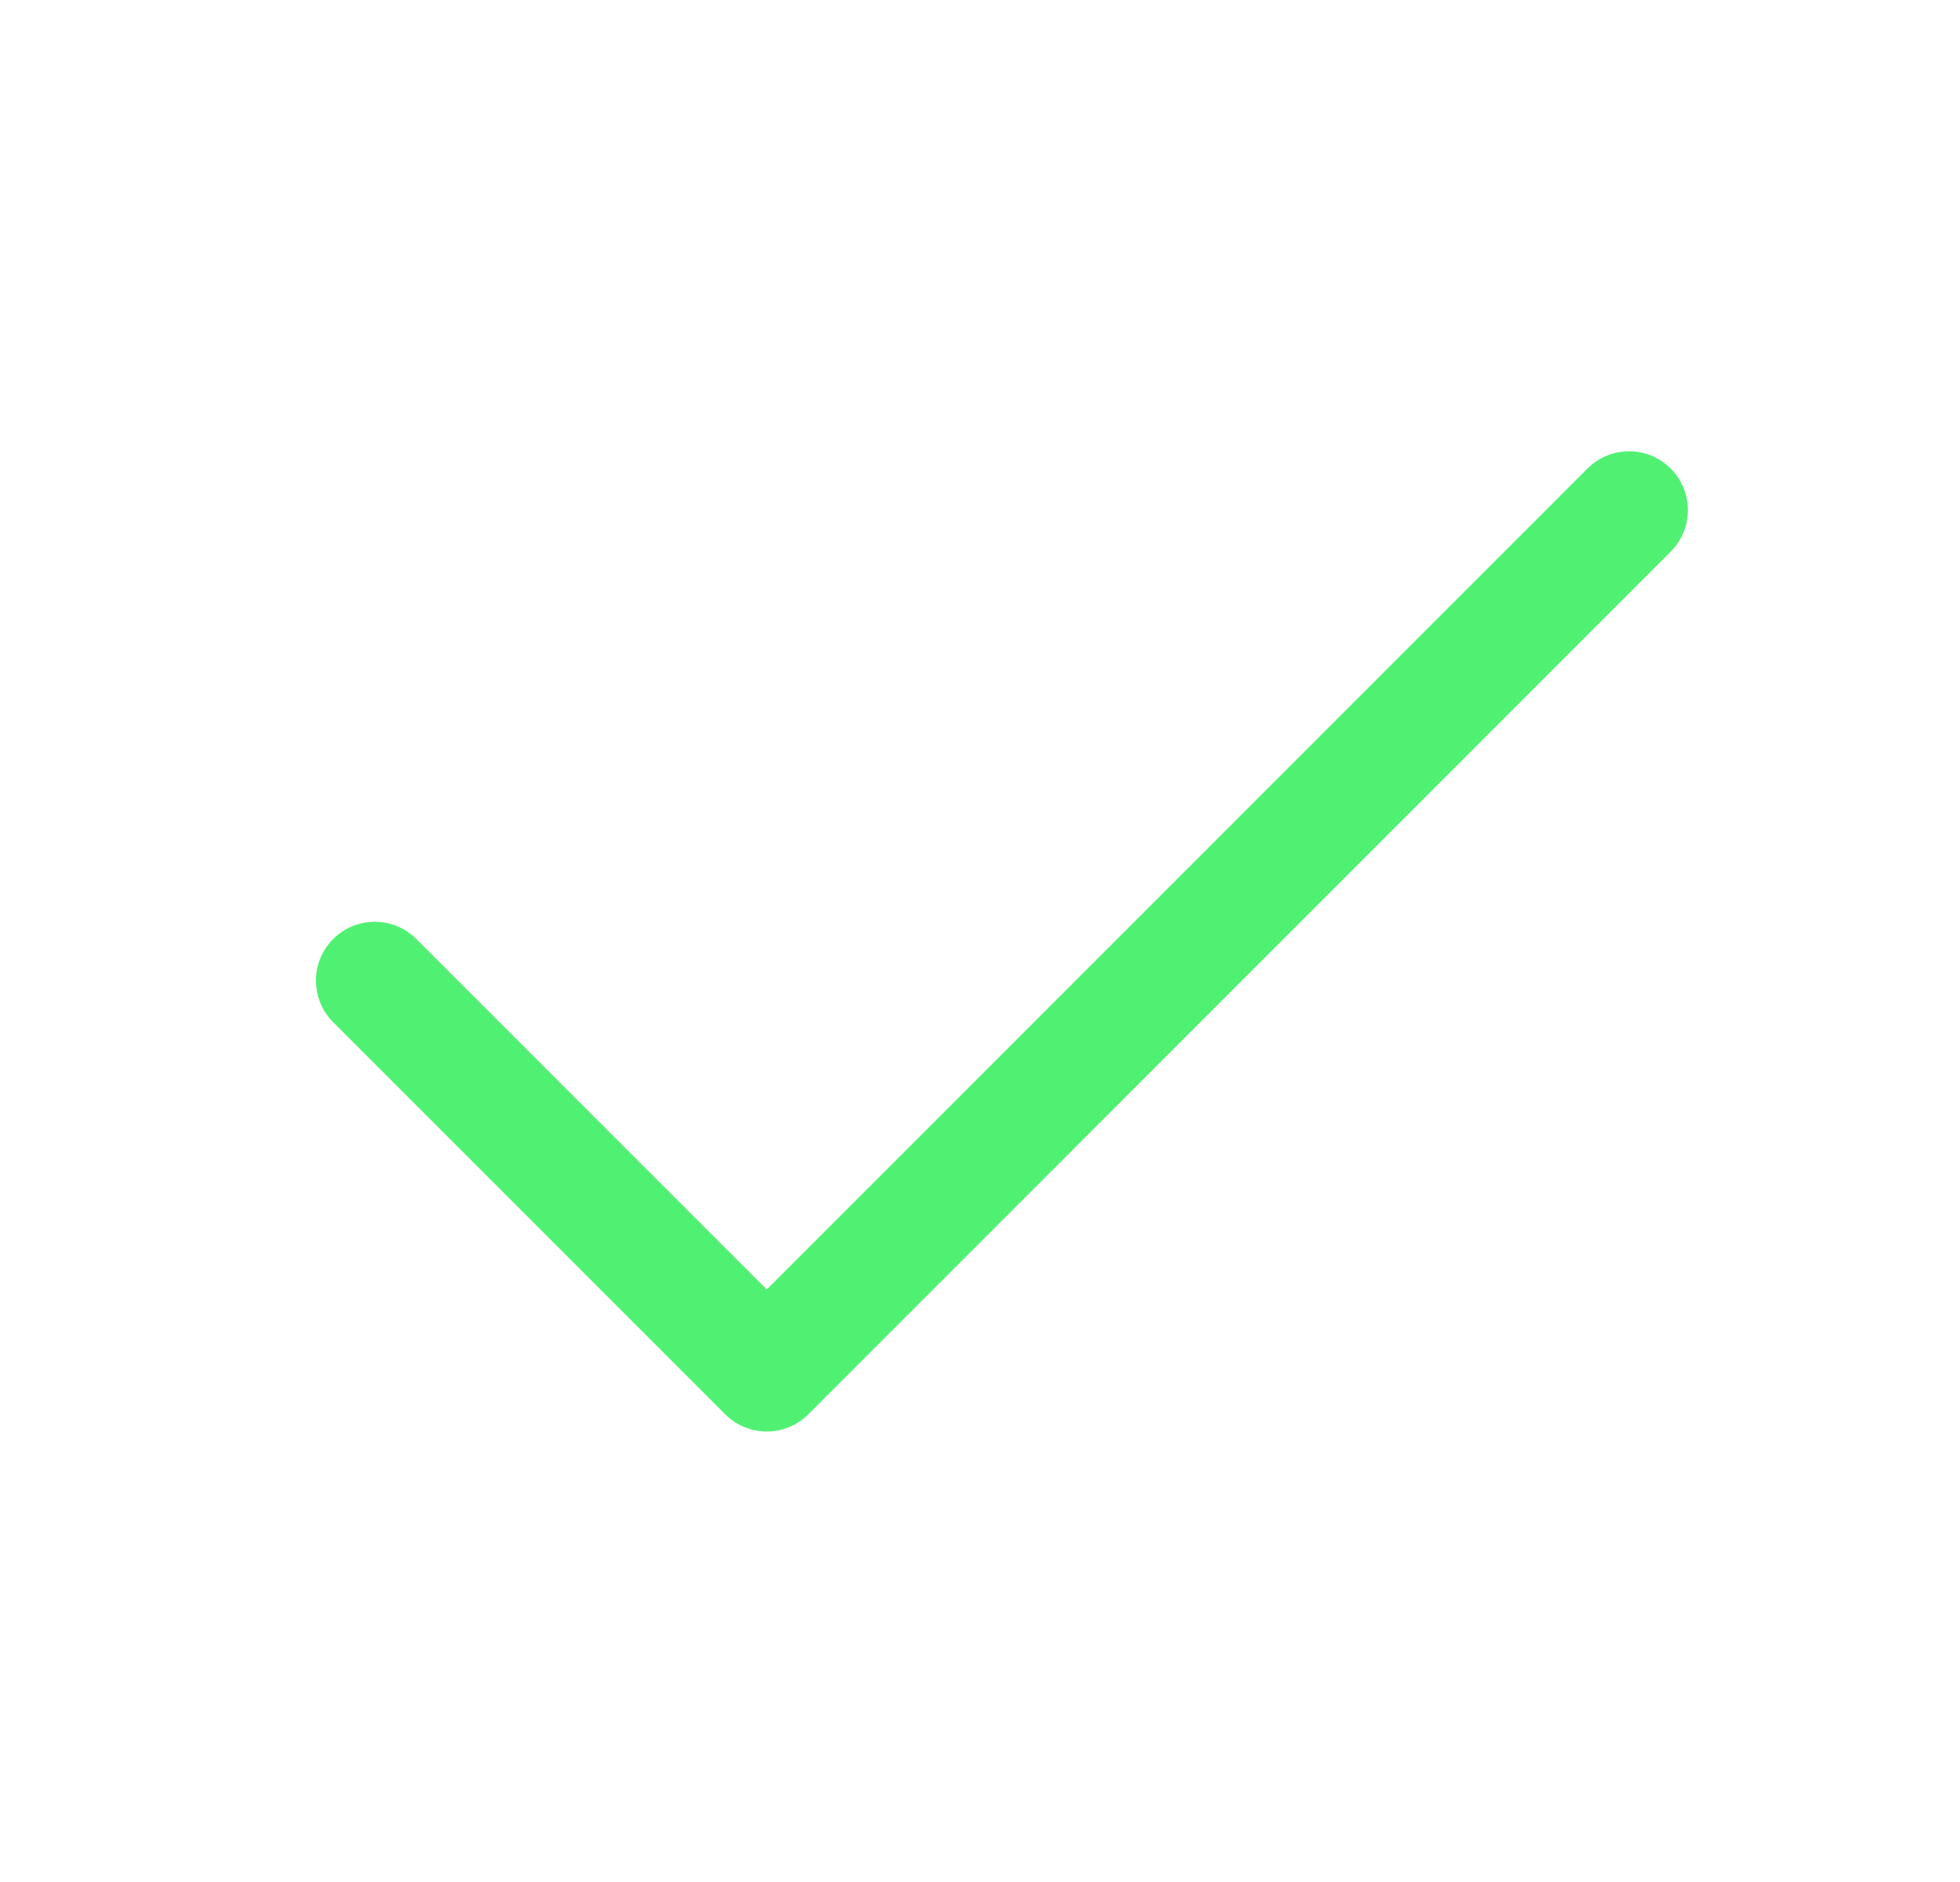
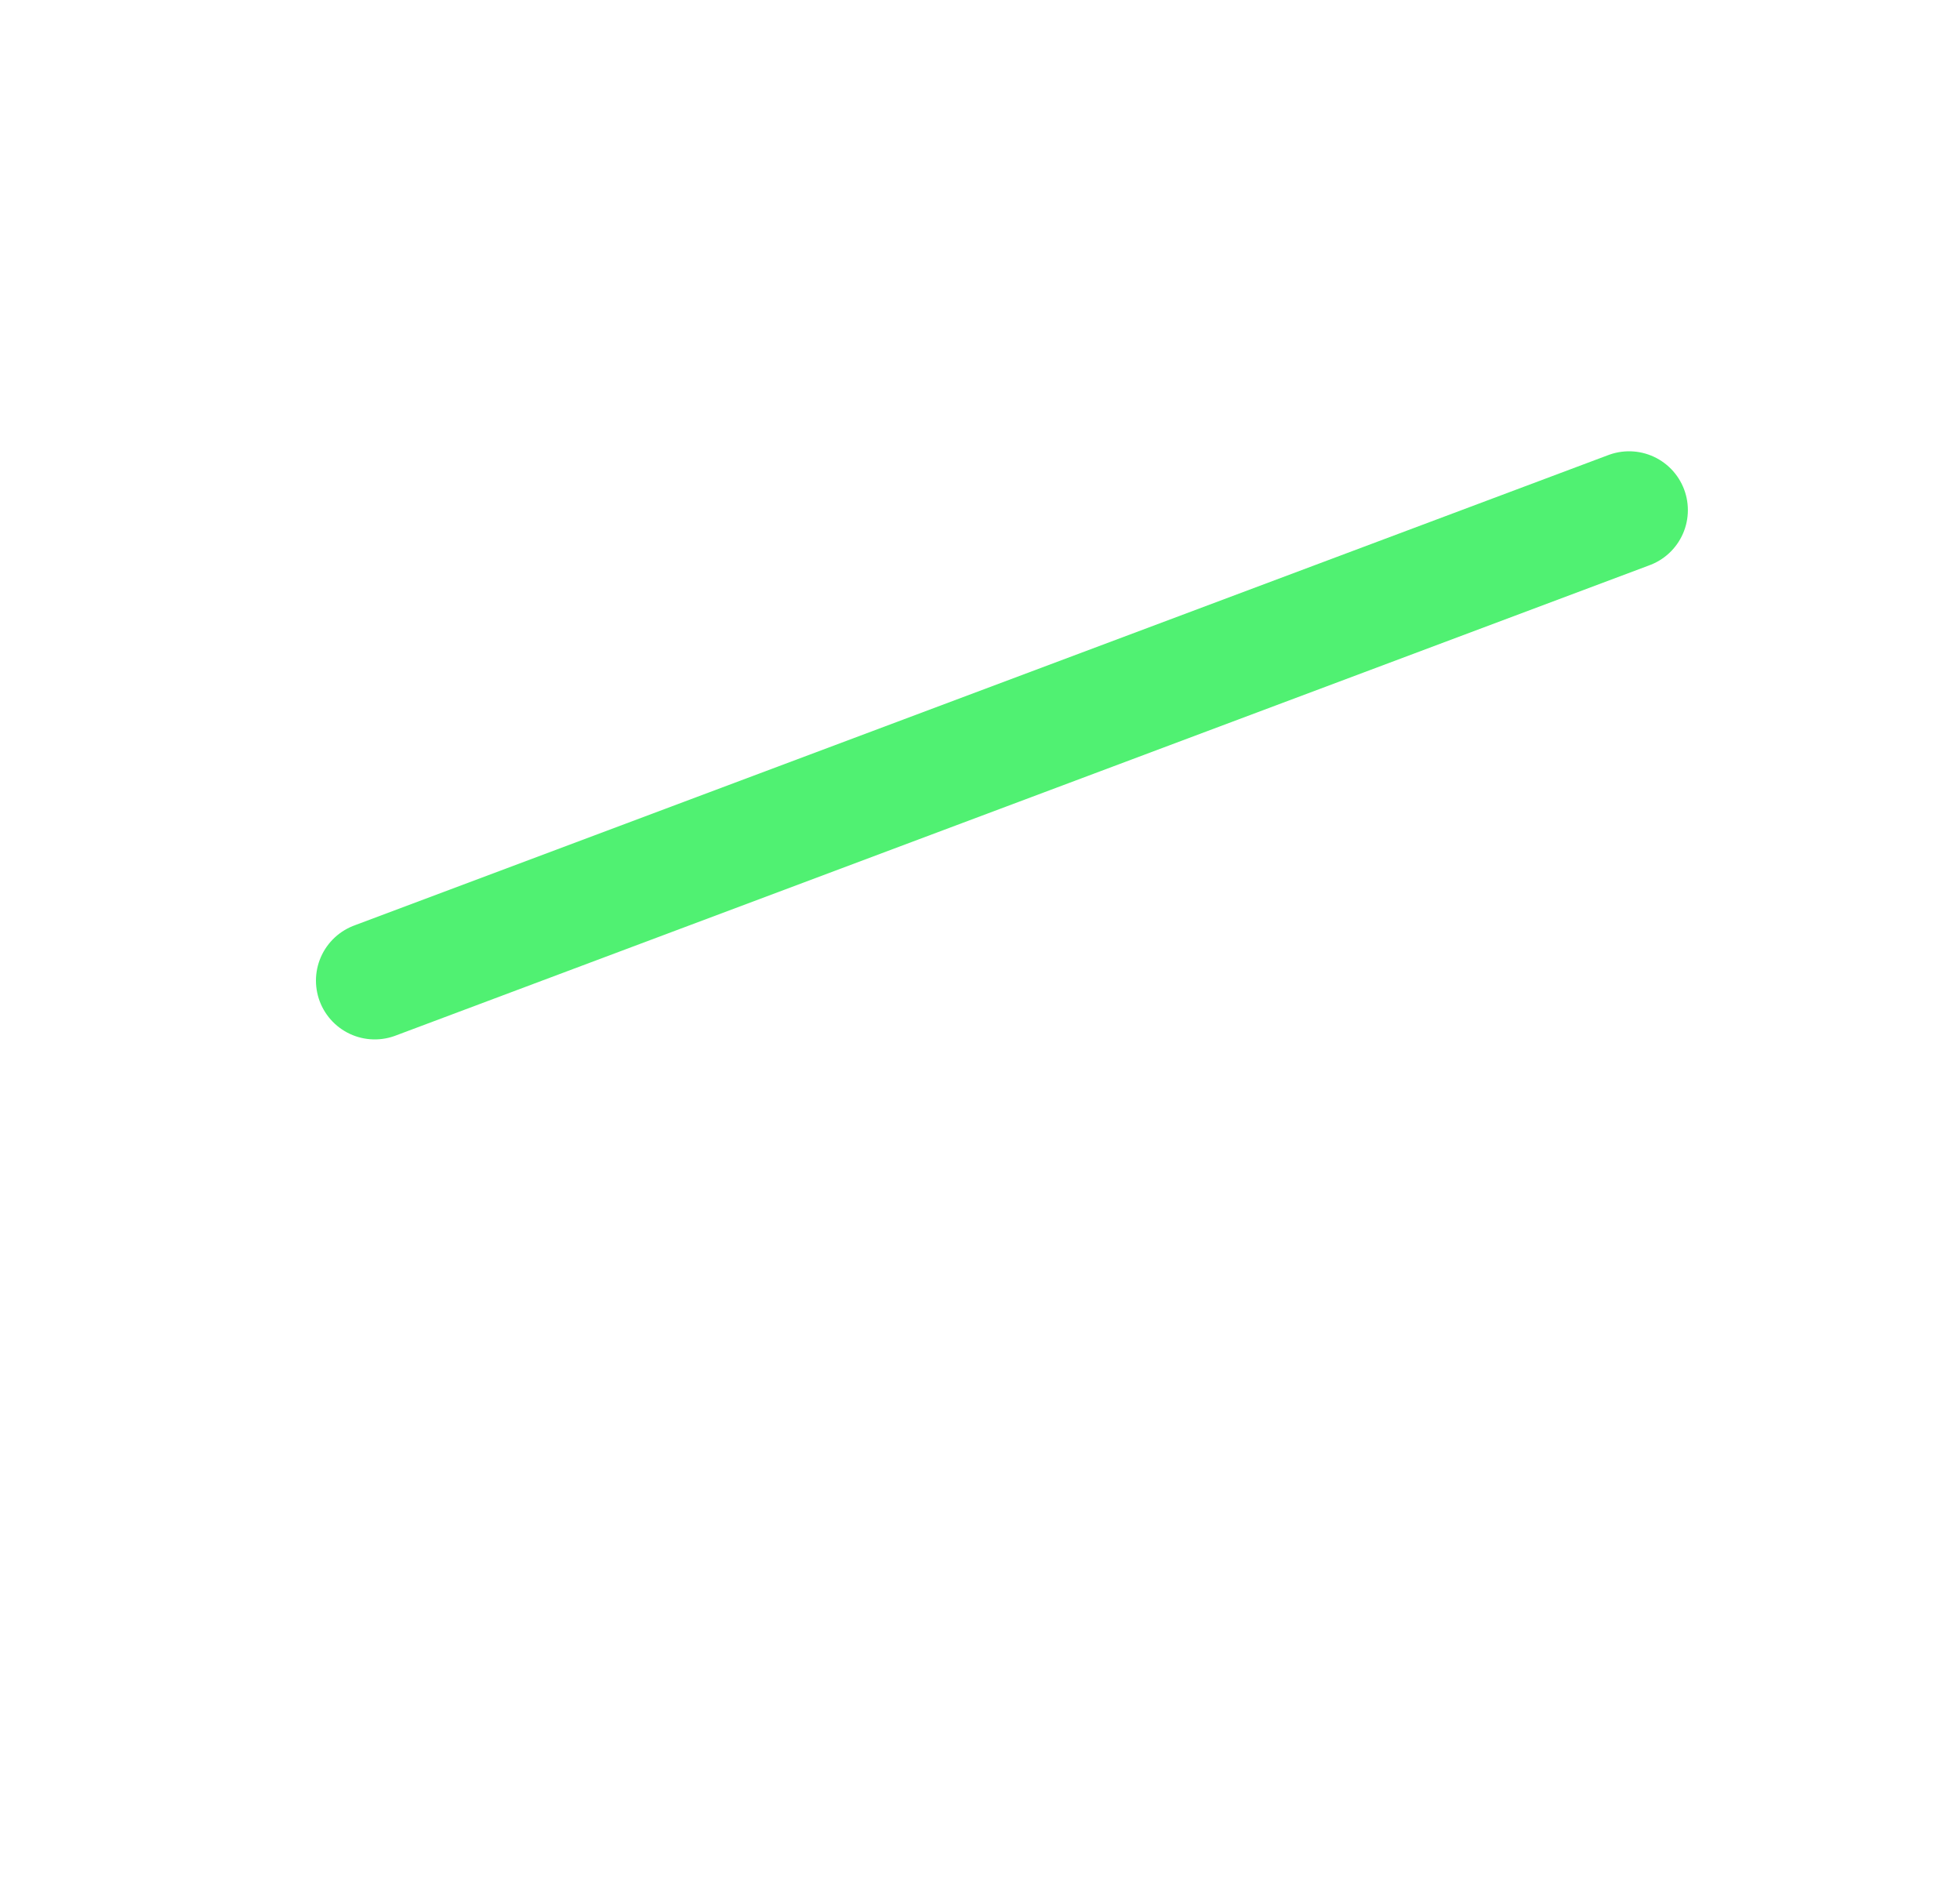
<svg xmlns="http://www.w3.org/2000/svg" width="25" height="24" viewBox="0 0 25 24" fill="none">
-   <path d="M20.779 6.505L9.78 17.505L4.78 12.505" stroke="#50F172" stroke-width="1.5" stroke-linecap="round" stroke-linejoin="round" />
+   <path d="M20.779 6.505L4.78 12.505" stroke="#50F172" stroke-width="1.5" stroke-linecap="round" stroke-linejoin="round" />
</svg>